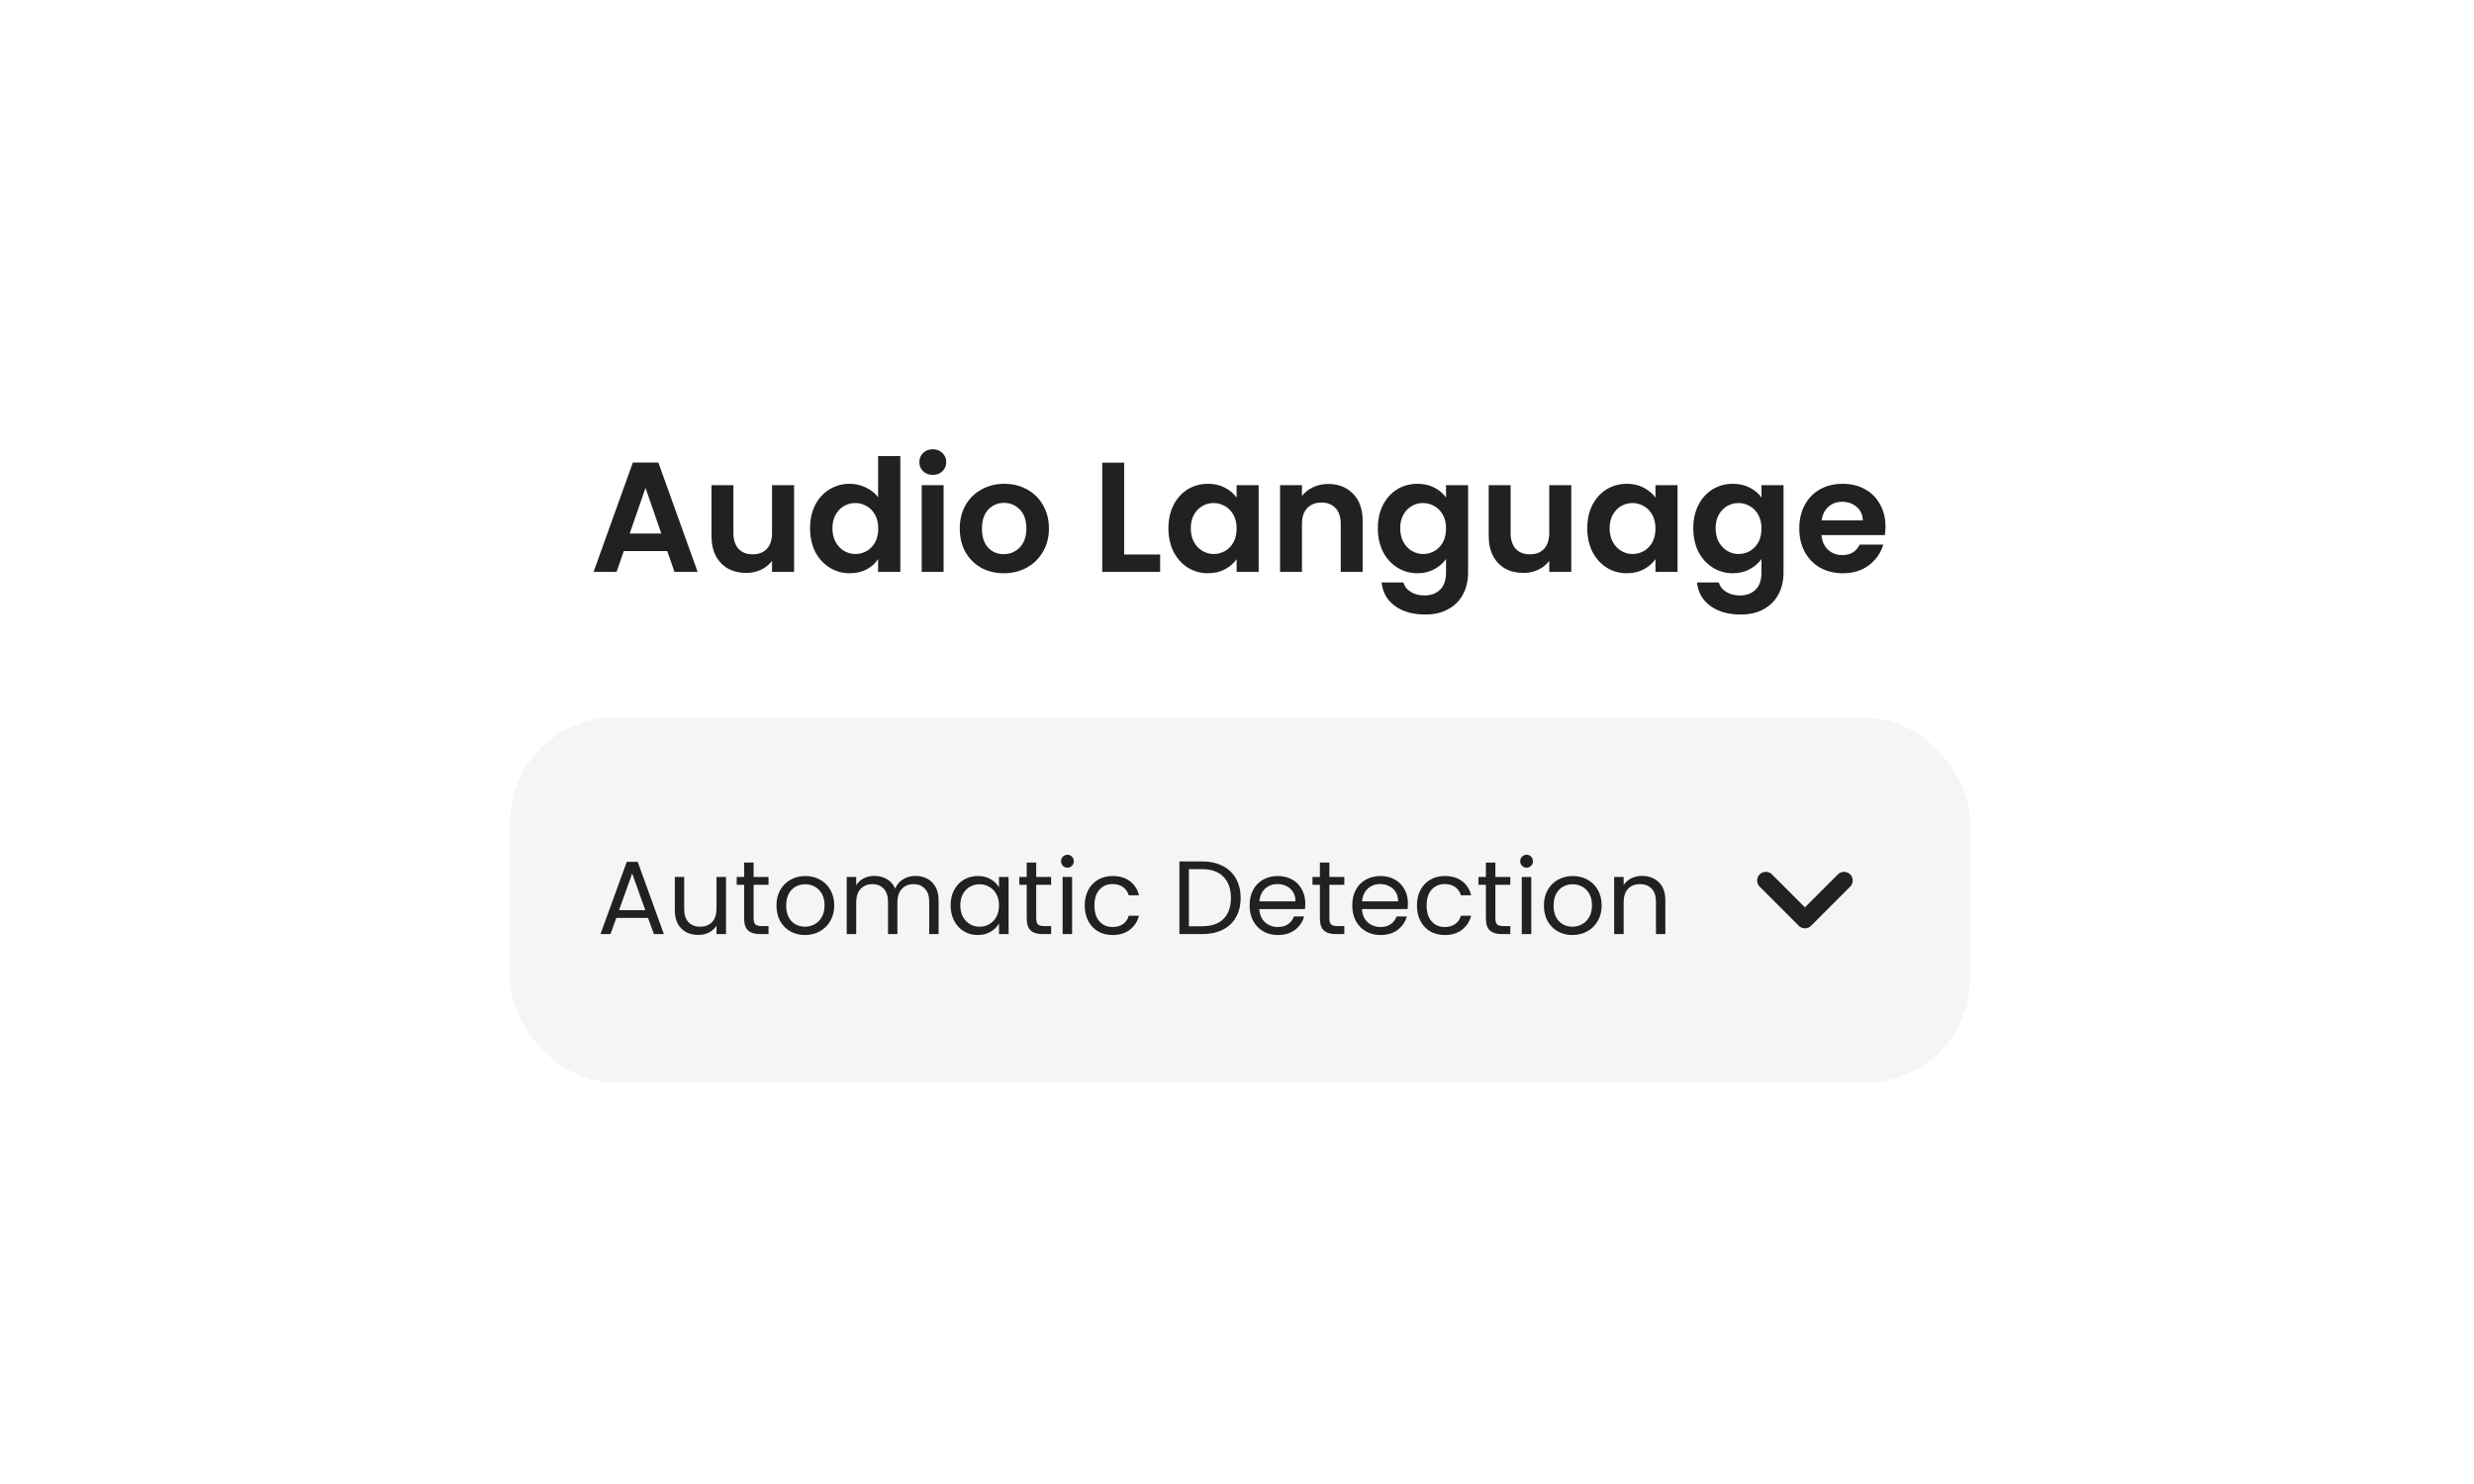
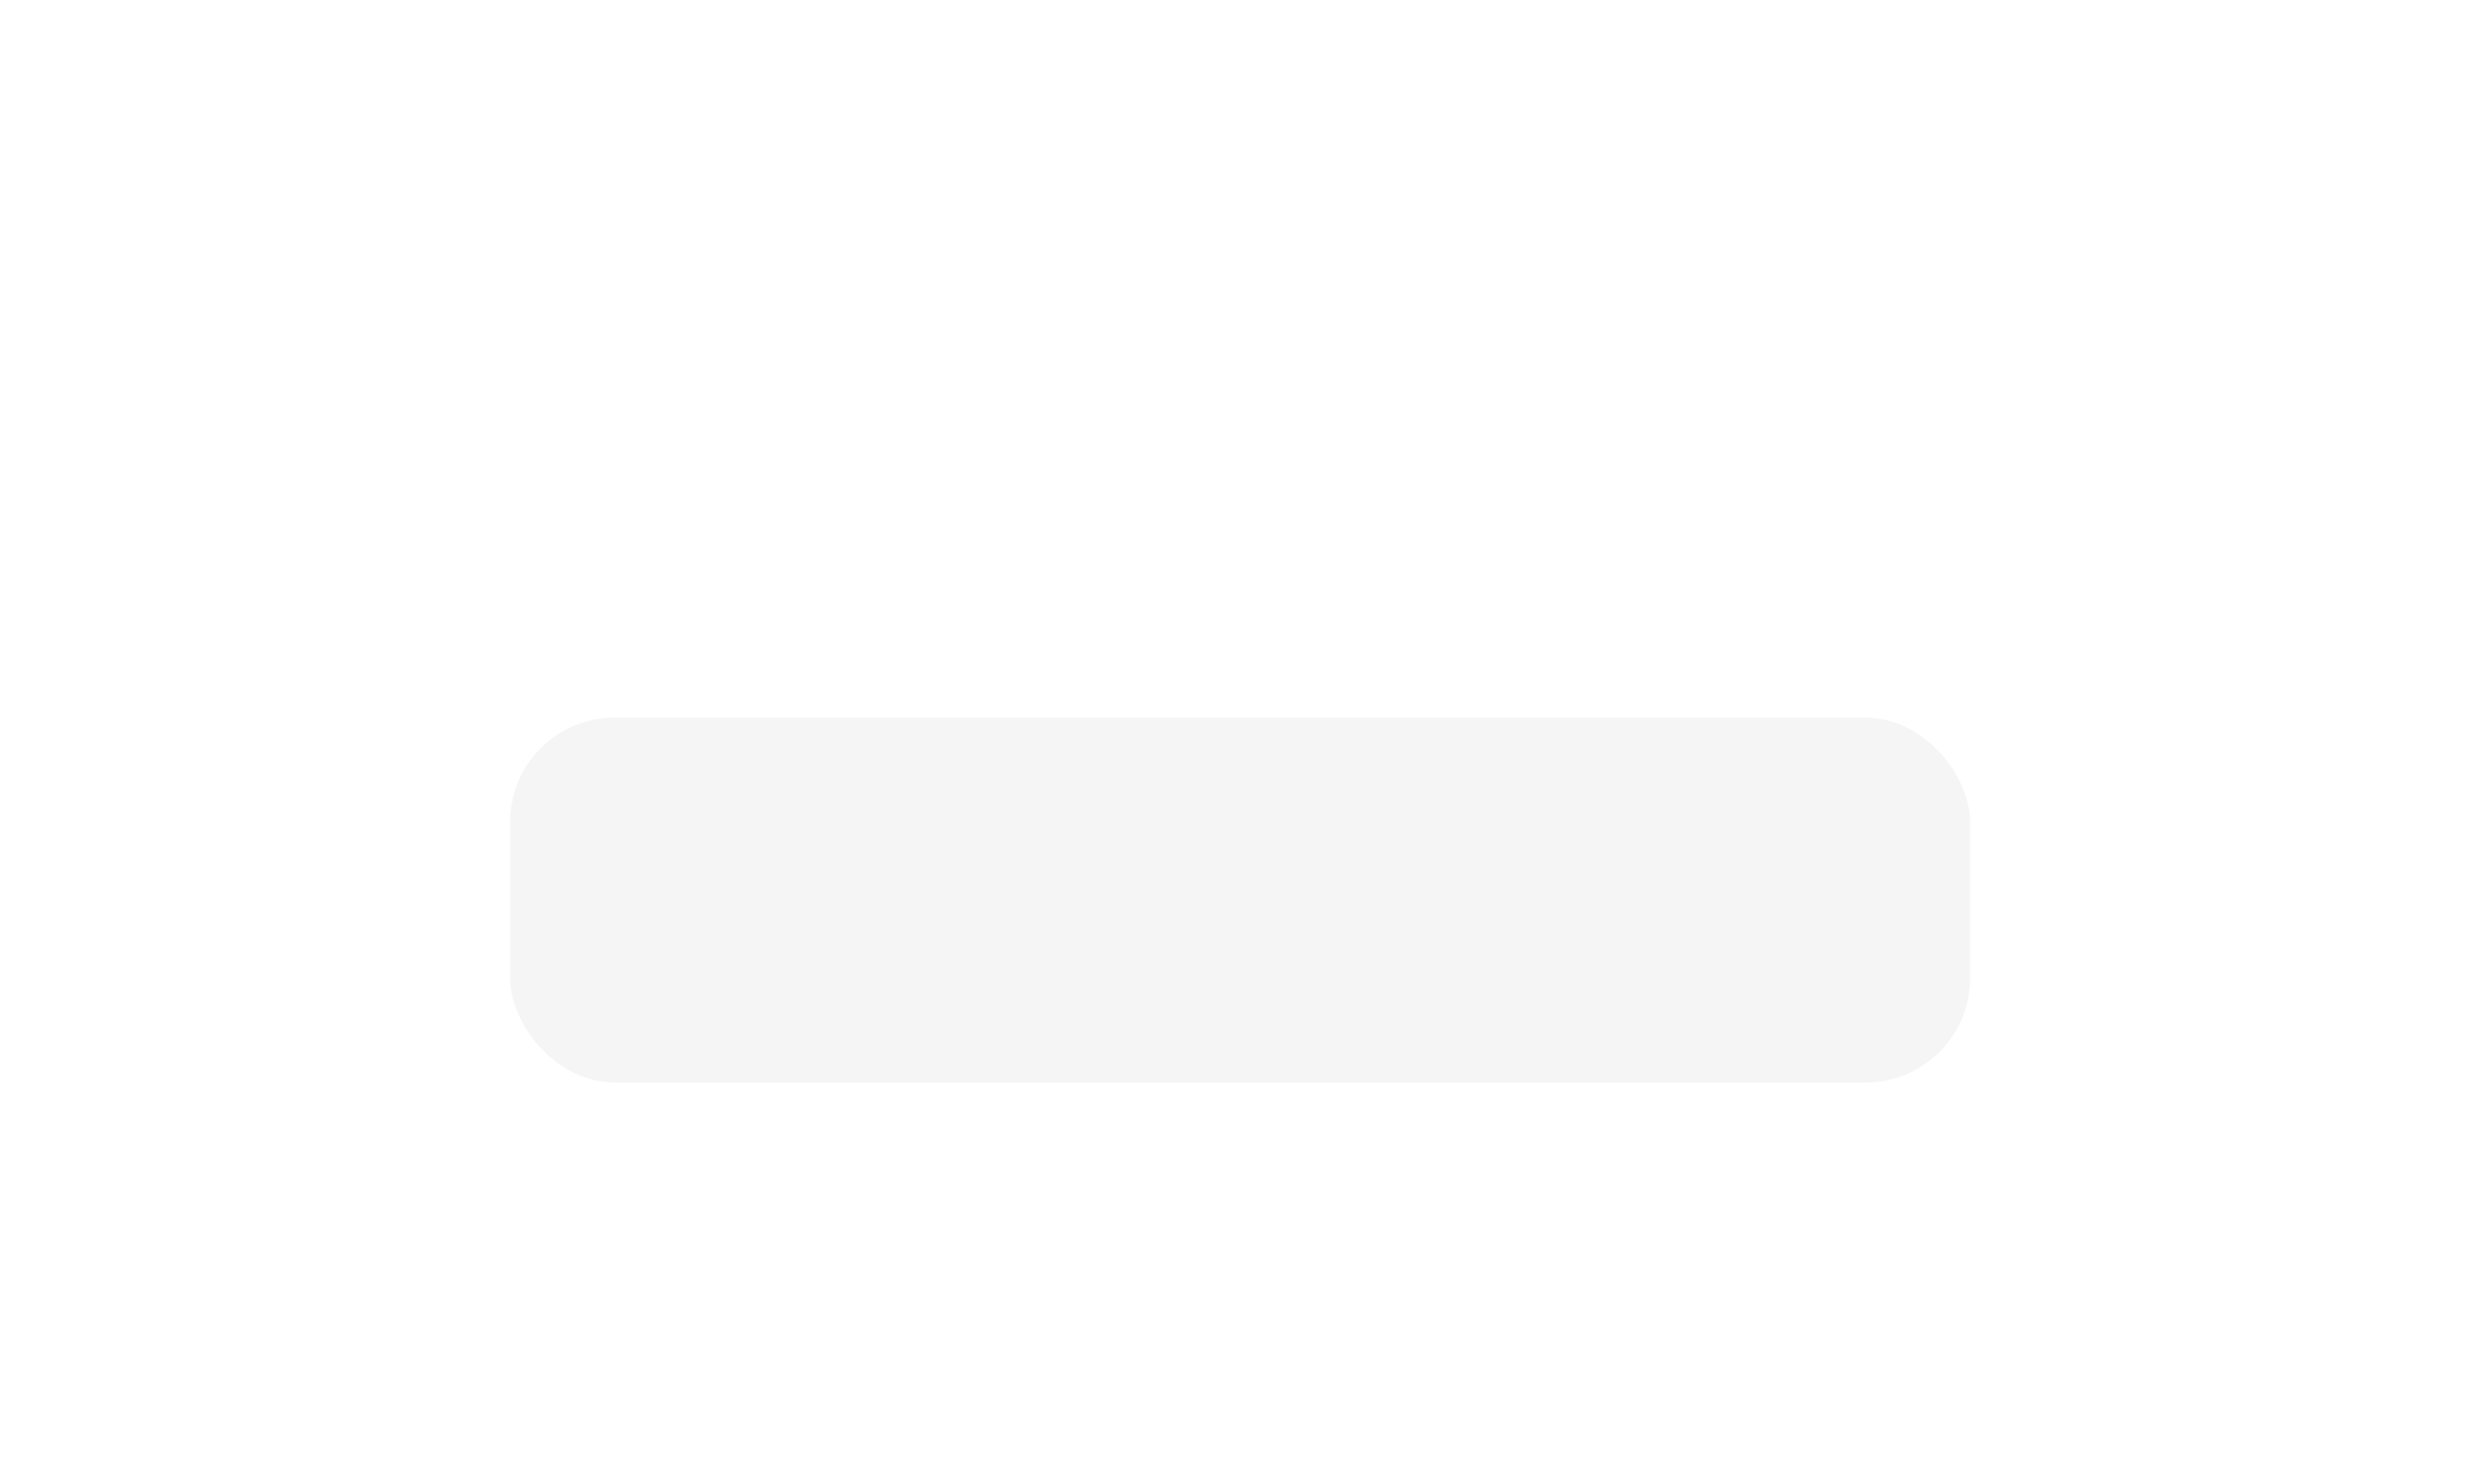
<svg xmlns="http://www.w3.org/2000/svg" width="400" height="240" viewBox="0 0 400 240" fill="none">
  <g filter="url(#filter0_d_4211_422)">
-     <rect x="60" y="43" width="281" height="154.55" rx="16.86" fill="white" />
-   </g>
+     </g>
  <rect opacity="0.06" x="82.48" y="116.06" width="236.04" height="59.01" rx="16.86" fill="#636363" />
-   <path d="M104.775 148.452H99.649L98.705 151.065H97.086L101.335 139.381H103.105L107.337 151.065H105.719L104.775 148.452ZM104.336 147.204L102.212 141.269L100.087 147.204H104.336ZM117.383 141.826V151.065H115.849V149.699C115.556 150.171 115.146 150.542 114.618 150.812C114.101 151.071 113.528 151.2 112.898 151.2C112.179 151.2 111.533 151.054 110.959 150.761C110.386 150.458 109.931 150.008 109.594 149.413C109.268 148.817 109.105 148.092 109.105 147.238V141.826H110.622V147.035C110.622 147.946 110.853 148.648 111.313 149.143C111.774 149.626 112.404 149.868 113.202 149.868C114.022 149.868 114.668 149.615 115.141 149.109C115.613 148.603 115.849 147.867 115.849 146.901V141.826H117.383ZM121.845 143.09V148.536C121.845 148.986 121.94 149.306 122.132 149.497C122.323 149.677 122.654 149.767 123.126 149.767H124.256V151.065H122.873C122.019 151.065 121.378 150.868 120.951 150.475C120.524 150.081 120.311 149.435 120.311 148.536V143.09H119.114V141.826H120.311V139.499H121.845V141.826H124.256V143.09H121.845ZM130.144 151.217C129.279 151.217 128.492 151.02 127.784 150.627C127.087 150.233 126.536 149.677 126.132 148.957C125.738 148.227 125.542 147.384 125.542 146.428C125.542 145.484 125.744 144.653 126.149 143.933C126.564 143.203 127.126 142.646 127.835 142.264C128.543 141.871 129.335 141.674 130.212 141.674C131.089 141.674 131.881 141.871 132.589 142.264C133.297 142.646 133.854 143.197 134.258 143.916C134.674 144.636 134.882 145.473 134.882 146.428C134.882 147.384 134.668 148.227 134.241 148.957C133.825 149.677 133.258 150.233 132.539 150.627C131.819 151.02 131.021 151.217 130.144 151.217ZM130.144 149.868C130.695 149.868 131.212 149.739 131.696 149.48C132.179 149.222 132.567 148.834 132.859 148.317C133.162 147.8 133.314 147.17 133.314 146.428C133.314 145.687 133.168 145.057 132.876 144.54C132.583 144.023 132.201 143.641 131.729 143.394C131.257 143.135 130.746 143.006 130.195 143.006C129.633 143.006 129.116 143.135 128.644 143.394C128.183 143.641 127.812 144.023 127.531 144.54C127.25 145.057 127.11 145.687 127.11 146.428C127.11 147.182 127.244 147.817 127.514 148.334C127.795 148.851 128.166 149.238 128.627 149.497C129.088 149.744 129.594 149.868 130.144 149.868ZM148.01 141.657C148.729 141.657 149.37 141.809 149.932 142.112C150.494 142.405 150.938 142.849 151.264 143.444C151.59 144.04 151.753 144.765 151.753 145.619V151.065H150.236V145.838C150.236 144.917 150.005 144.214 149.544 143.731C149.095 143.236 148.482 142.989 147.707 142.989C146.909 142.989 146.273 143.248 145.801 143.765C145.329 144.27 145.093 145.007 145.093 145.973V151.065H143.576V145.838C143.576 144.917 143.345 144.214 142.885 143.731C142.435 143.236 141.822 142.989 141.047 142.989C140.249 142.989 139.614 143.248 139.142 143.765C138.67 144.27 138.434 145.007 138.434 145.973V151.065H136.899V141.826H138.434V143.158C138.737 142.674 139.142 142.303 139.648 142.045C140.165 141.786 140.732 141.657 141.35 141.657C142.126 141.657 142.812 141.831 143.407 142.18C144.003 142.528 144.447 143.04 144.739 143.714C144.998 143.062 145.425 142.556 146.021 142.197C146.616 141.837 147.279 141.657 148.01 141.657ZM153.696 146.412C153.696 145.467 153.888 144.641 154.27 143.933C154.652 143.214 155.175 142.657 155.838 142.264C156.512 141.871 157.26 141.674 158.08 141.674C158.889 141.674 159.592 141.848 160.188 142.197C160.783 142.545 161.227 142.983 161.52 143.512V141.826H163.071V151.065H161.52V149.345C161.216 149.885 160.761 150.334 160.154 150.694C159.558 151.042 158.861 151.217 158.063 151.217C157.243 151.217 156.501 151.014 155.838 150.61C155.175 150.205 154.652 149.637 154.27 148.907C153.888 148.176 153.696 147.345 153.696 146.412ZM161.52 146.428C161.52 145.732 161.379 145.125 161.098 144.608C160.817 144.091 160.435 143.697 159.952 143.427C159.479 143.146 158.957 143.006 158.384 143.006C157.81 143.006 157.288 143.141 156.816 143.411C156.344 143.68 155.967 144.074 155.686 144.591C155.405 145.108 155.264 145.715 155.264 146.412C155.264 147.12 155.405 147.738 155.686 148.266C155.967 148.783 156.344 149.182 156.816 149.463C157.288 149.733 157.81 149.868 158.384 149.868C158.957 149.868 159.479 149.733 159.952 149.463C160.435 149.182 160.817 148.783 161.098 148.266C161.379 147.738 161.52 147.125 161.52 146.428ZM167.535 143.09V148.536C167.535 148.986 167.63 149.306 167.821 149.497C168.013 149.677 168.344 149.767 168.816 149.767H169.946V151.065H168.563C167.709 151.065 167.068 150.868 166.641 150.475C166.214 150.081 166.001 149.435 166.001 148.536V143.09H164.804V141.826H166.001V139.499H167.535V141.826H169.946V143.09H167.535ZM172.597 140.325C172.305 140.325 172.058 140.224 171.855 140.022C171.653 139.819 171.552 139.572 171.552 139.28C171.552 138.988 171.653 138.74 171.855 138.538C172.058 138.336 172.305 138.234 172.597 138.234C172.878 138.234 173.114 138.336 173.305 138.538C173.508 138.74 173.609 138.988 173.609 139.28C173.609 139.572 173.508 139.819 173.305 140.022C173.114 140.224 172.878 140.325 172.597 140.325ZM173.339 141.826V151.065H171.805V141.826H173.339ZM175.381 146.428C175.381 145.473 175.572 144.641 175.954 143.933C176.336 143.214 176.864 142.657 177.539 142.264C178.224 141.871 179.006 141.674 179.882 141.674C181.018 141.674 181.95 141.949 182.681 142.5C183.423 143.051 183.912 143.815 184.148 144.793H182.496C182.338 144.231 182.029 143.787 181.568 143.461C181.119 143.135 180.557 142.972 179.882 142.972C179.006 142.972 178.297 143.276 177.758 143.883C177.218 144.478 176.949 145.327 176.949 146.428C176.949 147.541 177.218 148.401 177.758 149.008C178.297 149.615 179.006 149.918 179.882 149.918C180.557 149.918 181.119 149.761 181.568 149.446C182.018 149.132 182.327 148.682 182.496 148.098H184.148C183.901 149.042 183.406 149.8 182.664 150.374C181.922 150.936 180.995 151.217 179.882 151.217C179.006 151.217 178.224 151.02 177.539 150.627C176.864 150.233 176.336 149.677 175.954 148.957C175.572 148.238 175.381 147.395 175.381 146.428ZM194.349 139.314C195.63 139.314 196.737 139.555 197.67 140.039C198.614 140.511 199.334 141.191 199.828 142.079C200.334 142.967 200.587 144.012 200.587 145.215C200.587 146.417 200.334 147.463 199.828 148.35C199.334 149.227 198.614 149.902 197.67 150.374C196.737 150.835 195.63 151.065 194.349 151.065H190.69V139.314H194.349ZM194.349 149.8C195.866 149.8 197.024 149.401 197.822 148.603C198.62 147.794 199.019 146.664 199.019 145.215C199.019 143.753 198.614 142.612 197.805 141.792C197.007 140.971 195.855 140.561 194.349 140.561H192.224V149.8H194.349ZM211.041 146.091C211.041 146.383 211.024 146.693 210.99 147.019H203.605C203.661 147.929 203.971 148.643 204.533 149.16C205.106 149.666 205.797 149.918 206.606 149.918C207.27 149.918 207.82 149.767 208.259 149.463C208.708 149.149 209.023 148.733 209.203 148.216H210.855C210.608 149.104 210.113 149.829 209.371 150.391C208.63 150.941 207.708 151.217 206.606 151.217C205.73 151.217 204.943 151.02 204.246 150.627C203.56 150.233 203.021 149.677 202.627 148.957C202.234 148.227 202.037 147.384 202.037 146.428C202.037 145.473 202.228 144.636 202.611 143.916C202.993 143.197 203.527 142.646 204.212 142.264C204.909 141.871 205.707 141.674 206.606 141.674C207.483 141.674 208.259 141.865 208.933 142.247C209.607 142.629 210.124 143.158 210.484 143.832C210.855 144.495 211.041 145.248 211.041 146.091ZM209.456 145.771C209.456 145.186 209.326 144.686 209.068 144.27C208.809 143.843 208.455 143.523 208.006 143.309C207.567 143.085 207.078 142.972 206.539 142.972C205.763 142.972 205.1 143.219 204.549 143.714C204.01 144.209 203.701 144.894 203.622 145.771H209.456ZM214.937 143.09V148.536C214.937 148.986 215.033 149.306 215.224 149.497C215.415 149.677 215.746 149.767 216.219 149.767H217.348V151.065H215.966C215.111 151.065 214.471 150.868 214.044 150.475C213.616 150.081 213.403 149.435 213.403 148.536V143.09H212.206V141.826H213.403V139.499H214.937V141.826H217.348V143.09H214.937ZM227.637 146.091C227.637 146.383 227.62 146.693 227.586 147.019H220.202C220.258 147.929 220.567 148.643 221.129 149.16C221.702 149.666 222.394 149.918 223.203 149.918C223.866 149.918 224.417 149.767 224.855 149.463C225.305 149.149 225.619 148.733 225.799 148.216H227.452C227.204 149.104 226.71 149.829 225.968 150.391C225.226 150.941 224.304 151.217 223.203 151.217C222.326 151.217 221.539 151.02 220.842 150.627C220.157 150.233 219.617 149.677 219.224 148.957C218.831 148.227 218.634 147.384 218.634 146.428C218.634 145.473 218.825 144.636 219.207 143.916C219.589 143.197 220.123 142.646 220.809 142.264C221.506 141.871 222.304 141.674 223.203 141.674C224.08 141.674 224.855 141.865 225.53 142.247C226.204 142.629 226.721 143.158 227.081 143.832C227.452 144.495 227.637 145.248 227.637 146.091ZM226.052 145.771C226.052 145.186 225.923 144.686 225.664 144.27C225.406 143.843 225.052 143.523 224.602 143.309C224.164 143.085 223.675 142.972 223.135 142.972C222.36 142.972 221.697 143.219 221.146 143.714C220.606 144.209 220.297 144.894 220.219 145.771H226.052ZM229.089 146.428C229.089 145.473 229.28 144.641 229.662 143.933C230.044 143.214 230.573 142.657 231.247 142.264C231.933 141.871 232.714 141.674 233.591 141.674C234.726 141.674 235.659 141.949 236.389 142.5C237.131 143.051 237.62 143.815 237.856 144.793H236.204C236.047 144.231 235.737 143.787 235.277 143.461C234.827 143.135 234.265 142.972 233.591 142.972C232.714 142.972 232.006 143.276 231.466 143.883C230.927 144.478 230.657 145.327 230.657 146.428C230.657 147.541 230.927 148.401 231.466 149.008C232.006 149.615 232.714 149.918 233.591 149.918C234.265 149.918 234.827 149.761 235.277 149.446C235.726 149.132 236.035 148.682 236.204 148.098H237.856C237.609 149.042 237.114 149.8 236.373 150.374C235.631 150.936 234.703 151.217 233.591 151.217C232.714 151.217 231.933 151.02 231.247 150.627C230.573 150.233 230.044 149.677 229.662 148.957C229.28 148.238 229.089 147.395 229.089 146.428ZM241.775 143.09V148.536C241.775 148.986 241.87 149.306 242.061 149.497C242.253 149.677 242.584 149.767 243.056 149.767H244.186V151.065H242.803C241.949 151.065 241.308 150.868 240.881 150.475C240.454 150.081 240.241 149.435 240.241 148.536V143.09H239.044V141.826H240.241V139.499H241.775V141.826H244.186V143.09H241.775ZM246.837 140.325C246.545 140.325 246.298 140.224 246.095 140.022C245.893 139.819 245.792 139.572 245.792 139.28C245.792 138.988 245.893 138.74 246.095 138.538C246.298 138.336 246.545 138.234 246.837 138.234C247.118 138.234 247.354 138.336 247.545 138.538C247.748 138.74 247.849 138.988 247.849 139.28C247.849 139.572 247.748 139.819 247.545 140.022C247.354 140.224 247.118 140.325 246.837 140.325ZM247.579 141.826V151.065H246.045V141.826H247.579ZM254.223 151.217C253.358 151.217 252.571 151.02 251.863 150.627C251.166 150.233 250.615 149.677 250.211 148.957C249.817 148.227 249.621 147.384 249.621 146.428C249.621 145.484 249.823 144.653 250.228 143.933C250.644 143.203 251.206 142.646 251.914 142.264C252.622 141.871 253.414 141.674 254.291 141.674C255.168 141.674 255.96 141.871 256.668 142.264C257.376 142.646 257.933 143.197 258.337 143.916C258.753 144.636 258.961 145.473 258.961 146.428C258.961 147.384 258.748 148.227 258.32 148.957C257.905 149.677 257.337 150.233 256.618 150.627C255.898 151.02 255.1 151.217 254.223 151.217ZM254.223 149.868C254.774 149.868 255.291 149.739 255.775 149.48C256.258 149.222 256.646 148.834 256.938 148.317C257.241 147.8 257.393 147.17 257.393 146.428C257.393 145.687 257.247 145.057 256.955 144.54C256.663 144.023 256.28 143.641 255.808 143.394C255.336 143.135 254.825 143.006 254.274 143.006C253.712 143.006 253.195 143.135 252.723 143.394C252.262 143.641 251.891 144.023 251.61 144.54C251.329 145.057 251.189 145.687 251.189 146.428C251.189 147.182 251.324 147.817 251.593 148.334C251.874 148.851 252.245 149.238 252.706 149.497C253.167 149.744 253.673 149.868 254.223 149.868ZM265.48 141.657C266.604 141.657 267.514 142 268.211 142.686C268.908 143.36 269.257 144.338 269.257 145.619V151.065H267.739V145.838C267.739 144.917 267.509 144.214 267.048 143.731C266.587 143.236 265.958 142.989 265.16 142.989C264.35 142.989 263.704 143.242 263.221 143.748C262.749 144.254 262.513 144.99 262.513 145.956V151.065H260.978V141.826H262.513V143.141C262.816 142.669 263.226 142.303 263.743 142.045C264.272 141.786 264.851 141.657 265.48 141.657Z" fill="#212121" />
-   <path d="M285.502 142.404L291.825 148.726L298.147 142.404" stroke="#212121" stroke-width="2.81" stroke-linecap="round" stroke-linejoin="round" />
-   <path d="M107.883 89.116H100.853L99.689 92.48H95.972L102.32 74.802H106.442L112.79 92.48H109.047L107.883 89.116ZM106.922 86.284L104.368 78.899L101.814 86.284H106.922ZM128.389 78.469V92.48H124.823V90.71C124.368 91.317 123.769 91.797 123.028 92.151C122.303 92.488 121.51 92.657 120.65 92.657C119.554 92.657 118.585 92.429 117.742 91.974C116.899 91.502 116.233 90.819 115.744 89.926C115.272 89.015 115.036 87.936 115.036 86.689V78.469H118.577V86.183C118.577 87.296 118.855 88.155 119.411 88.762C119.968 89.353 120.726 89.647 121.687 89.647C122.665 89.647 123.432 89.353 123.989 88.762C124.545 88.155 124.823 87.296 124.823 86.183V78.469H128.389ZM130.972 85.424C130.972 84.008 131.25 82.752 131.807 81.656C132.38 80.56 133.155 79.717 134.133 79.127C135.111 78.537 136.199 78.242 137.396 78.242C138.306 78.242 139.174 78.444 140.001 78.849C140.827 79.237 141.484 79.759 141.973 80.417V73.765H145.564V92.48H141.973V90.406C141.535 91.097 140.919 91.654 140.127 92.075C139.335 92.497 138.416 92.708 137.37 92.708C136.19 92.708 135.111 92.404 134.133 91.797C133.155 91.19 132.38 90.339 131.807 89.243C131.25 88.13 130.972 86.857 130.972 85.424ZM141.998 85.475C141.998 84.615 141.83 83.881 141.493 83.274C141.155 82.651 140.7 82.178 140.127 81.858C139.554 81.521 138.938 81.352 138.281 81.352C137.623 81.352 137.016 81.513 136.46 81.833C135.904 82.153 135.448 82.625 135.094 83.249C134.757 83.856 134.589 84.581 134.589 85.424C134.589 86.267 134.757 87.009 135.094 87.65C135.448 88.273 135.904 88.754 136.46 89.091C137.033 89.428 137.64 89.597 138.281 89.597C138.938 89.597 139.554 89.437 140.127 89.116C140.7 88.779 141.155 88.307 141.493 87.7C141.83 87.076 141.998 86.335 141.998 85.475ZM150.818 76.8C150.194 76.8 149.671 76.606 149.25 76.219C148.845 75.814 148.643 75.317 148.643 74.726C148.643 74.136 148.845 73.647 149.25 73.26C149.671 72.855 150.194 72.653 150.818 72.653C151.442 72.653 151.956 72.855 152.361 73.26C152.782 73.647 152.993 74.136 152.993 74.726C152.993 75.317 152.782 75.814 152.361 76.219C151.956 76.606 151.442 76.8 150.818 76.8ZM152.563 78.469V92.48H149.022V78.469H152.563ZM162.282 92.708C160.934 92.708 159.72 92.412 158.641 91.822C157.562 91.216 156.71 90.364 156.086 89.268C155.479 88.172 155.176 86.908 155.176 85.475C155.176 84.042 155.488 82.777 156.112 81.681C156.752 80.585 157.621 79.742 158.717 79.152C159.812 78.545 161.035 78.242 162.384 78.242C163.732 78.242 164.955 78.545 166.051 79.152C167.147 79.742 168.006 80.585 168.63 81.681C169.271 82.777 169.591 84.042 169.591 85.475C169.591 86.908 169.262 88.172 168.605 89.268C167.964 90.364 167.088 91.216 165.975 91.822C164.879 92.412 163.648 92.708 162.282 92.708ZM162.282 89.622C162.923 89.622 163.522 89.471 164.078 89.167C164.651 88.847 165.106 88.375 165.444 87.751C165.781 87.127 165.949 86.368 165.949 85.475C165.949 84.143 165.595 83.123 164.887 82.415C164.196 81.69 163.345 81.327 162.333 81.327C161.321 81.327 160.47 81.69 159.779 82.415C159.104 83.123 158.767 84.143 158.767 85.475C158.767 86.807 159.096 87.835 159.753 88.56C160.428 89.268 161.271 89.622 162.282 89.622ZM181.755 89.673H187.572V92.48H178.215V74.828H181.755V89.673ZM188.912 85.424C188.912 84.008 189.19 82.752 189.746 81.656C190.32 80.56 191.087 79.717 192.048 79.127C193.026 78.537 194.113 78.242 195.31 78.242C196.356 78.242 197.266 78.453 198.042 78.874C198.834 79.296 199.466 79.827 199.938 80.467V78.469H203.504V92.48H199.938V90.431C199.483 91.089 198.851 91.637 198.042 92.075C197.249 92.497 196.33 92.708 195.285 92.708C194.105 92.708 193.026 92.404 192.048 91.797C191.087 91.19 190.32 90.339 189.746 89.243C189.19 88.13 188.912 86.857 188.912 85.424ZM199.938 85.475C199.938 84.615 199.77 83.881 199.432 83.274C199.095 82.651 198.64 82.178 198.067 81.858C197.494 81.521 196.878 81.352 196.221 81.352C195.563 81.352 194.956 81.513 194.4 81.833C193.843 82.153 193.388 82.625 193.034 83.249C192.697 83.856 192.528 84.581 192.528 85.424C192.528 86.267 192.697 87.009 193.034 87.65C193.388 88.273 193.843 88.754 194.4 89.091C194.973 89.428 195.58 89.597 196.221 89.597C196.878 89.597 197.494 89.437 198.067 89.116C198.64 88.779 199.095 88.307 199.432 87.7C199.77 87.076 199.938 86.335 199.938 85.475ZM214.726 78.267C216.395 78.267 217.744 78.798 218.773 79.86C219.801 80.906 220.315 82.372 220.315 84.261V92.48H216.775V84.741C216.775 83.629 216.496 82.777 215.94 82.187C215.384 81.58 214.625 81.276 213.664 81.276C212.686 81.276 211.911 81.58 211.337 82.187C210.781 82.777 210.503 83.629 210.503 84.741V92.48H206.962V78.469H210.503V80.214C210.975 79.607 211.573 79.135 212.298 78.798C213.04 78.444 213.849 78.267 214.726 78.267ZM229.17 78.242C230.215 78.242 231.134 78.453 231.927 78.874C232.719 79.279 233.343 79.81 233.798 80.467V78.469H237.364V92.581C237.364 93.879 237.103 95.034 236.58 96.046C236.057 97.074 235.273 97.884 234.228 98.474C233.183 99.081 231.918 99.384 230.435 99.384C228.445 99.384 226.81 98.921 225.528 97.993C224.264 97.066 223.547 95.801 223.379 94.2H226.894C227.079 94.84 227.476 95.346 228.083 95.717C228.706 96.105 229.457 96.299 230.333 96.299C231.362 96.299 232.197 95.987 232.837 95.363C233.478 94.756 233.798 93.829 233.798 92.581V90.406C233.343 91.064 232.711 91.612 231.901 92.05C231.109 92.488 230.199 92.708 229.17 92.708C227.99 92.708 226.911 92.404 225.933 91.797C224.955 91.19 224.18 90.339 223.606 89.243C223.05 88.13 222.772 86.857 222.772 85.424C222.772 84.008 223.05 82.752 223.606 81.656C224.18 80.56 224.947 79.717 225.908 79.127C226.886 78.537 227.973 78.242 229.17 78.242ZM233.798 85.475C233.798 84.615 233.63 83.881 233.292 83.274C232.955 82.651 232.5 82.178 231.927 81.858C231.354 81.521 230.738 81.352 230.081 81.352C229.423 81.352 228.816 81.513 228.26 81.833C227.703 82.153 227.248 82.625 226.894 83.249C226.557 83.856 226.388 84.581 226.388 85.424C226.388 86.267 226.557 87.009 226.894 87.65C227.248 88.273 227.703 88.754 228.26 89.091C228.833 89.428 229.44 89.597 230.081 89.597C230.738 89.597 231.354 89.437 231.927 89.116C232.5 88.779 232.955 88.307 233.292 87.7C233.63 87.076 233.798 86.335 233.798 85.475ZM254.049 78.469V92.48H250.483V90.71C250.028 91.317 249.429 91.797 248.687 92.151C247.962 92.488 247.17 92.657 246.31 92.657C245.214 92.657 244.245 92.429 243.402 91.974C242.559 91.502 241.893 90.819 241.404 89.926C240.932 89.015 240.696 87.936 240.696 86.689V78.469H244.236V86.183C244.236 87.296 244.514 88.155 245.071 88.762C245.627 89.353 246.386 89.647 247.347 89.647C248.325 89.647 249.092 89.353 249.648 88.762C250.205 88.155 250.483 87.296 250.483 86.183V78.469H254.049ZM256.632 85.424C256.632 84.008 256.91 82.752 257.466 81.656C258.04 80.56 258.807 79.717 259.768 79.127C260.746 78.537 261.833 78.242 263.03 78.242C264.075 78.242 264.986 78.453 265.761 78.874C266.554 79.296 267.186 79.827 267.658 80.467V78.469H271.224V92.48H267.658V90.431C267.203 91.089 266.571 91.637 265.761 92.075C264.969 92.497 264.05 92.708 263.005 92.708C261.825 92.708 260.746 92.404 259.768 91.797C258.807 91.19 258.04 90.339 257.466 89.243C256.91 88.13 256.632 86.857 256.632 85.424ZM267.658 85.475C267.658 84.615 267.49 83.881 267.152 83.274C266.815 82.651 266.36 82.178 265.787 81.858C265.213 81.521 264.598 81.352 263.941 81.352C263.283 81.352 262.676 81.513 262.12 81.833C261.563 82.153 261.108 82.625 260.754 83.249C260.417 83.856 260.248 84.581 260.248 85.424C260.248 86.267 260.417 87.009 260.754 87.65C261.108 88.273 261.563 88.754 262.12 89.091C262.693 89.428 263.3 89.597 263.941 89.597C264.598 89.597 265.213 89.437 265.787 89.116C266.36 88.779 266.815 88.307 267.152 87.7C267.49 87.076 267.658 86.335 267.658 85.475ZM280.17 78.242C281.215 78.242 282.134 78.453 282.927 78.874C283.719 79.279 284.343 79.81 284.798 80.467V78.469H288.364V92.581C288.364 93.879 288.103 95.034 287.58 96.046C287.057 97.074 286.273 97.884 285.228 98.474C284.183 99.081 282.918 99.384 281.434 99.384C279.445 99.384 277.81 98.921 276.528 97.993C275.264 97.066 274.547 95.801 274.379 94.2H277.894C278.079 94.84 278.476 95.346 279.083 95.717C279.706 96.105 280.457 96.299 281.333 96.299C282.362 96.299 283.196 95.987 283.837 95.363C284.478 94.756 284.798 93.829 284.798 92.581V90.406C284.343 91.064 283.711 91.612 282.901 92.05C282.109 92.488 281.198 92.708 280.17 92.708C278.99 92.708 277.911 92.404 276.933 91.797C275.955 91.19 275.179 90.339 274.606 89.243C274.05 88.13 273.772 86.857 273.772 85.424C273.772 84.008 274.05 82.752 274.606 81.656C275.179 80.56 275.947 79.717 276.908 79.127C277.885 78.537 278.973 78.242 280.17 78.242ZM284.798 85.475C284.798 84.615 284.629 83.881 284.292 83.274C283.955 82.651 283.5 82.178 282.927 81.858C282.353 81.521 281.738 81.352 281.08 81.352C280.423 81.352 279.816 81.513 279.26 81.833C278.703 82.153 278.248 82.625 277.894 83.249C277.557 83.856 277.388 84.581 277.388 85.424C277.388 86.267 277.557 87.009 277.894 87.65C278.248 88.273 278.703 88.754 279.26 89.091C279.833 89.428 280.44 89.597 281.08 89.597C281.738 89.597 282.353 89.437 282.927 89.116C283.5 88.779 283.955 88.307 284.292 87.7C284.629 87.076 284.798 86.335 284.798 85.475ZM304.846 85.171C304.846 85.677 304.813 86.132 304.745 86.537H294.503C294.587 87.548 294.941 88.341 295.565 88.914C296.189 89.487 296.956 89.774 297.866 89.774C299.181 89.774 300.117 89.209 300.673 88.079H304.492C304.088 89.428 303.312 90.541 302.166 91.418C301.019 92.278 299.611 92.708 297.942 92.708C296.593 92.708 295.379 92.412 294.3 91.822C293.238 91.216 292.404 90.364 291.797 89.268C291.207 88.172 290.912 86.908 290.912 85.475C290.912 84.025 291.207 82.752 291.797 81.656C292.387 80.56 293.213 79.717 294.275 79.127C295.337 78.537 296.56 78.242 297.942 78.242C299.274 78.242 300.463 78.528 301.508 79.102C302.57 79.675 303.388 80.493 303.961 81.555C304.551 82.6 304.846 83.805 304.846 85.171ZM301.179 84.16C301.162 83.249 300.834 82.524 300.193 81.985C299.552 81.428 298.768 81.15 297.841 81.15C296.964 81.15 296.222 81.42 295.615 81.959C295.025 82.482 294.663 83.215 294.528 84.16H301.179Z" fill="#212121" />
  <defs>
    <filter id="filter0_d_4211_422" x="40" y="23" width="321" height="194.55" filterUnits="userSpaceOnUse" color-interpolation-filters="sRGB">
      <feFlood flood-opacity="0" result="BackgroundImageFix" />
      <feColorMatrix in="SourceAlpha" type="matrix" values="0 0 0 0 0 0 0 0 0 0 0 0 0 0 0 0 0 0 127 0" result="hardAlpha" />
      <feOffset />
      <feGaussianBlur stdDeviation="10" />
      <feComposite in2="hardAlpha" operator="out" />
      <feColorMatrix type="matrix" values="0 0 0 0 0 0 0 0 0 0 0 0 0 0 0 0 0 0 0.12 0" />
      <feBlend mode="normal" in2="BackgroundImageFix" result="effect1_dropShadow_4211_422" />
      <feBlend mode="normal" in="SourceGraphic" in2="effect1_dropShadow_4211_422" result="shape" />
    </filter>
  </defs>
</svg>